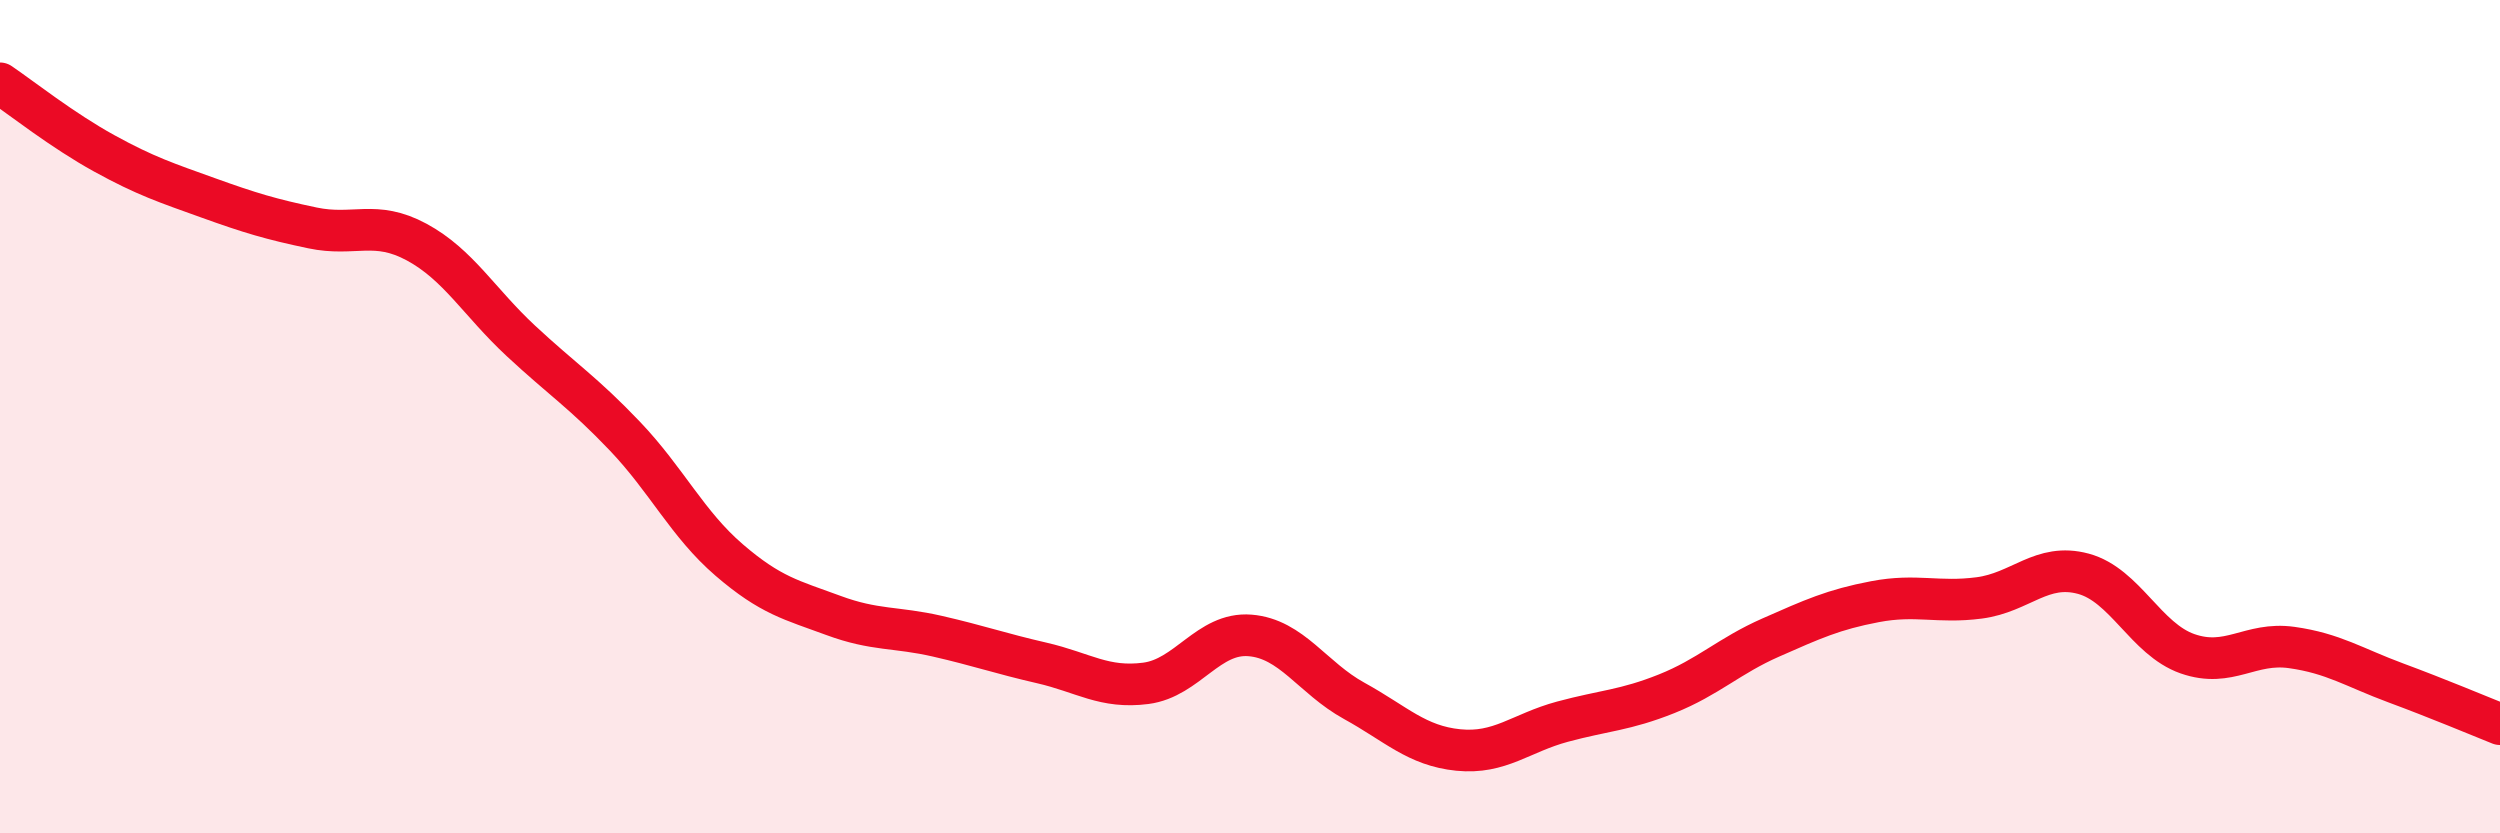
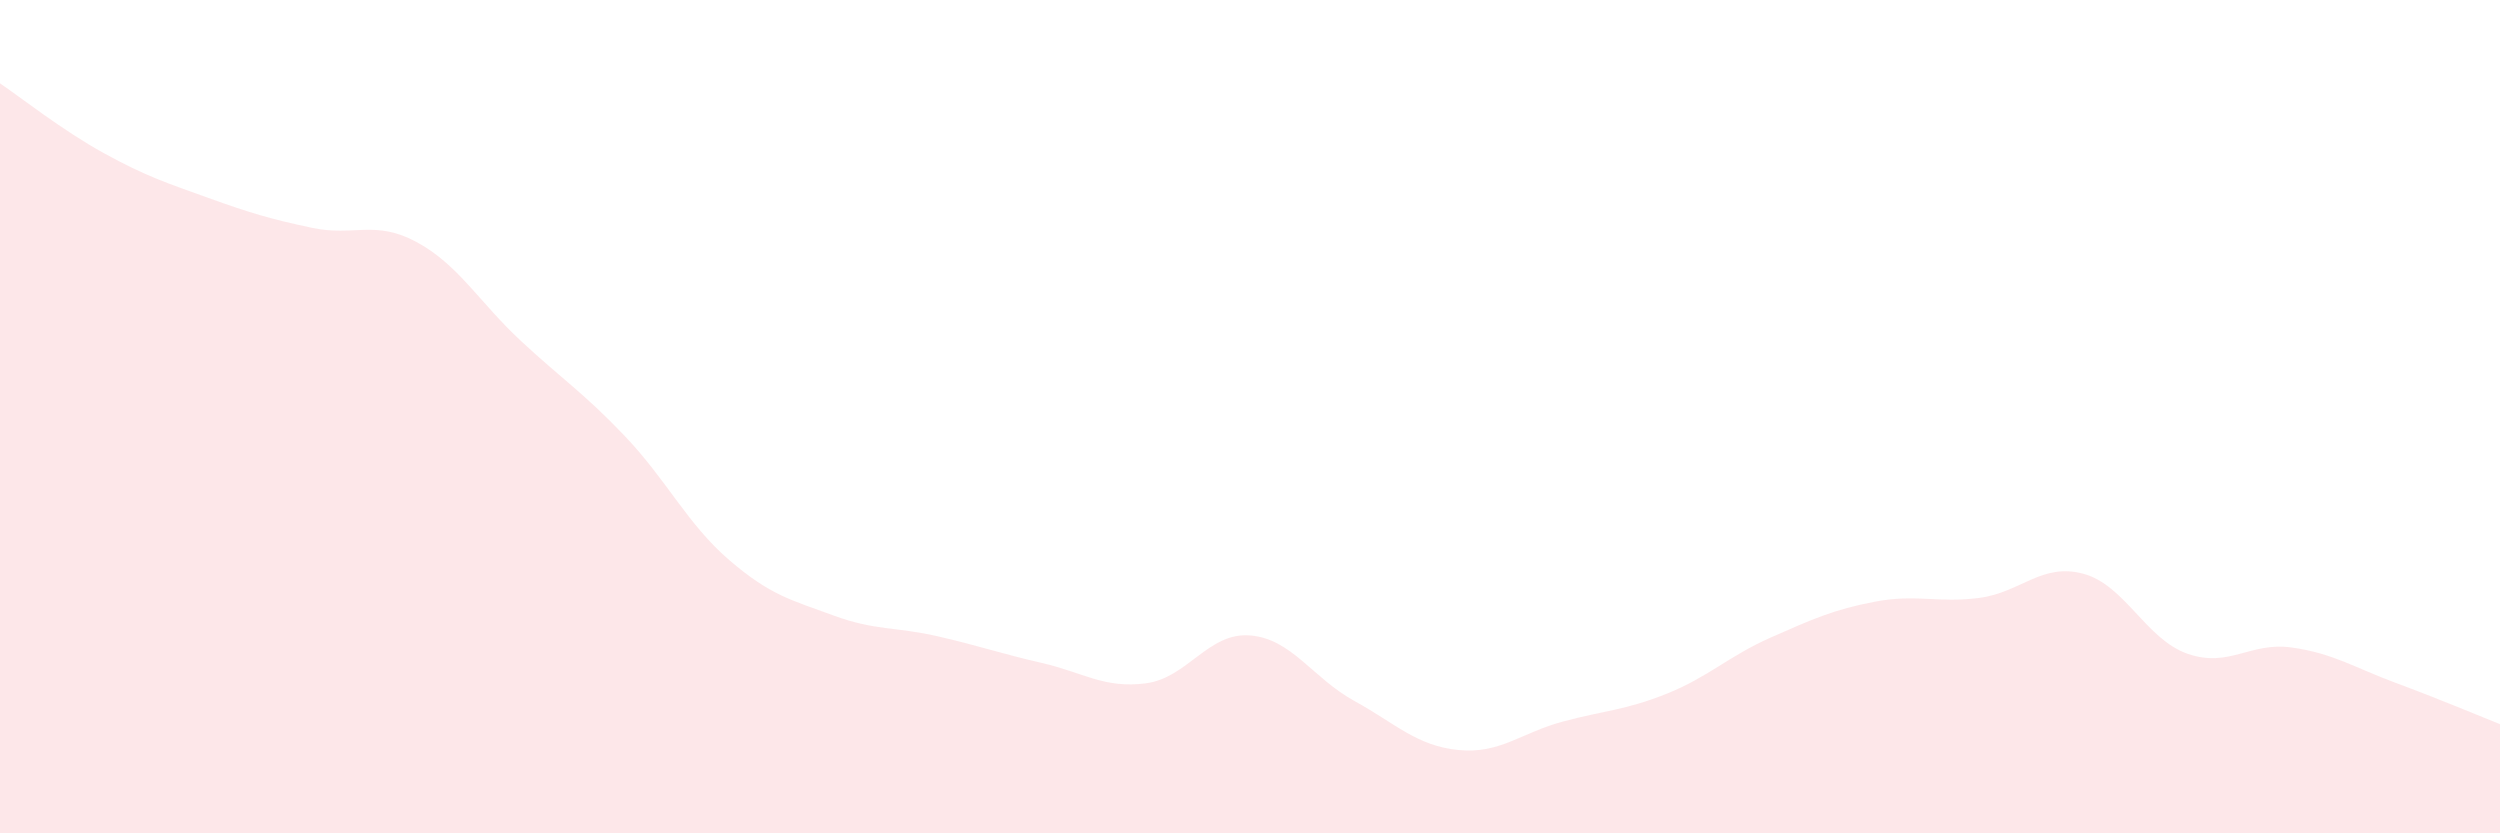
<svg xmlns="http://www.w3.org/2000/svg" width="60" height="20" viewBox="0 0 60 20">
  <path d="M 0,2 C 0.5,2.34 1.5,3.13 2.5,3.68 C 3.5,4.23 4,4.39 5,4.75 C 6,5.11 6.5,5.26 7.5,5.47 C 8.5,5.68 9,5.27 10,5.81 C 11,6.35 11.5,7.25 12.5,8.18 C 13.5,9.11 14,9.42 15,10.47 C 16,11.52 16.5,12.58 17.5,13.44 C 18.5,14.3 19,14.4 20,14.77 C 21,15.14 21.5,15.04 22.5,15.27 C 23.5,15.5 24,15.68 25,15.91 C 26,16.14 26.5,16.53 27.5,16.4 C 28.5,16.27 29,15.17 30,15.25 C 31,15.33 31.5,16.27 32.5,16.82 C 33.5,17.37 34,17.9 35,18 C 36,18.1 36.5,17.59 37.5,17.32 C 38.5,17.05 39,17.05 40,16.65 C 41,16.25 41.5,15.74 42.5,15.3 C 43.5,14.86 44,14.63 45,14.44 C 46,14.25 46.5,14.48 47.5,14.35 C 48.5,14.22 49,13.5 50,13.77 C 51,14.04 51.5,15.34 52.5,15.69 C 53.5,16.04 54,15.4 55,15.54 C 56,15.68 56.5,16.02 57.5,16.39 C 58.5,16.76 59.5,17.18 60,17.38L60 20L0 20Z" fill="#EB0A25" opacity="0.1" stroke-linecap="round" stroke-linejoin="round" />
-   <path d="M 0,2 C 0.5,2.34 1.5,3.13 2.5,3.68 C 3.5,4.23 4,4.39 5,4.75 C 6,5.11 6.5,5.26 7.5,5.47 C 8.5,5.68 9,5.27 10,5.81 C 11,6.35 11.5,7.25 12.5,8.18 C 13.5,9.11 14,9.42 15,10.47 C 16,11.52 16.5,12.58 17.5,13.44 C 18.5,14.3 19,14.4 20,14.77 C 21,15.14 21.5,15.04 22.5,15.27 C 23.5,15.5 24,15.68 25,15.91 C 26,16.14 26.5,16.53 27.5,16.4 C 28.5,16.27 29,15.17 30,15.25 C 31,15.33 31.5,16.27 32.5,16.82 C 33.5,17.37 34,17.9 35,18 C 36,18.1 36.5,17.59 37.5,17.32 C 38.5,17.05 39,17.05 40,16.65 C 41,16.25 41.5,15.74 42.5,15.3 C 43.5,14.86 44,14.63 45,14.44 C 46,14.25 46.5,14.48 47.5,14.35 C 48.5,14.22 49,13.5 50,13.77 C 51,14.04 51.5,15.34 52.5,15.69 C 53.5,16.04 54,15.4 55,15.54 C 56,15.68 56.5,16.02 57.5,16.39 C 58.5,16.76 59.5,17.18 60,17.38" stroke="#EB0A25" stroke-width="1" fill="none" stroke-linecap="round" stroke-linejoin="round" />
</svg>